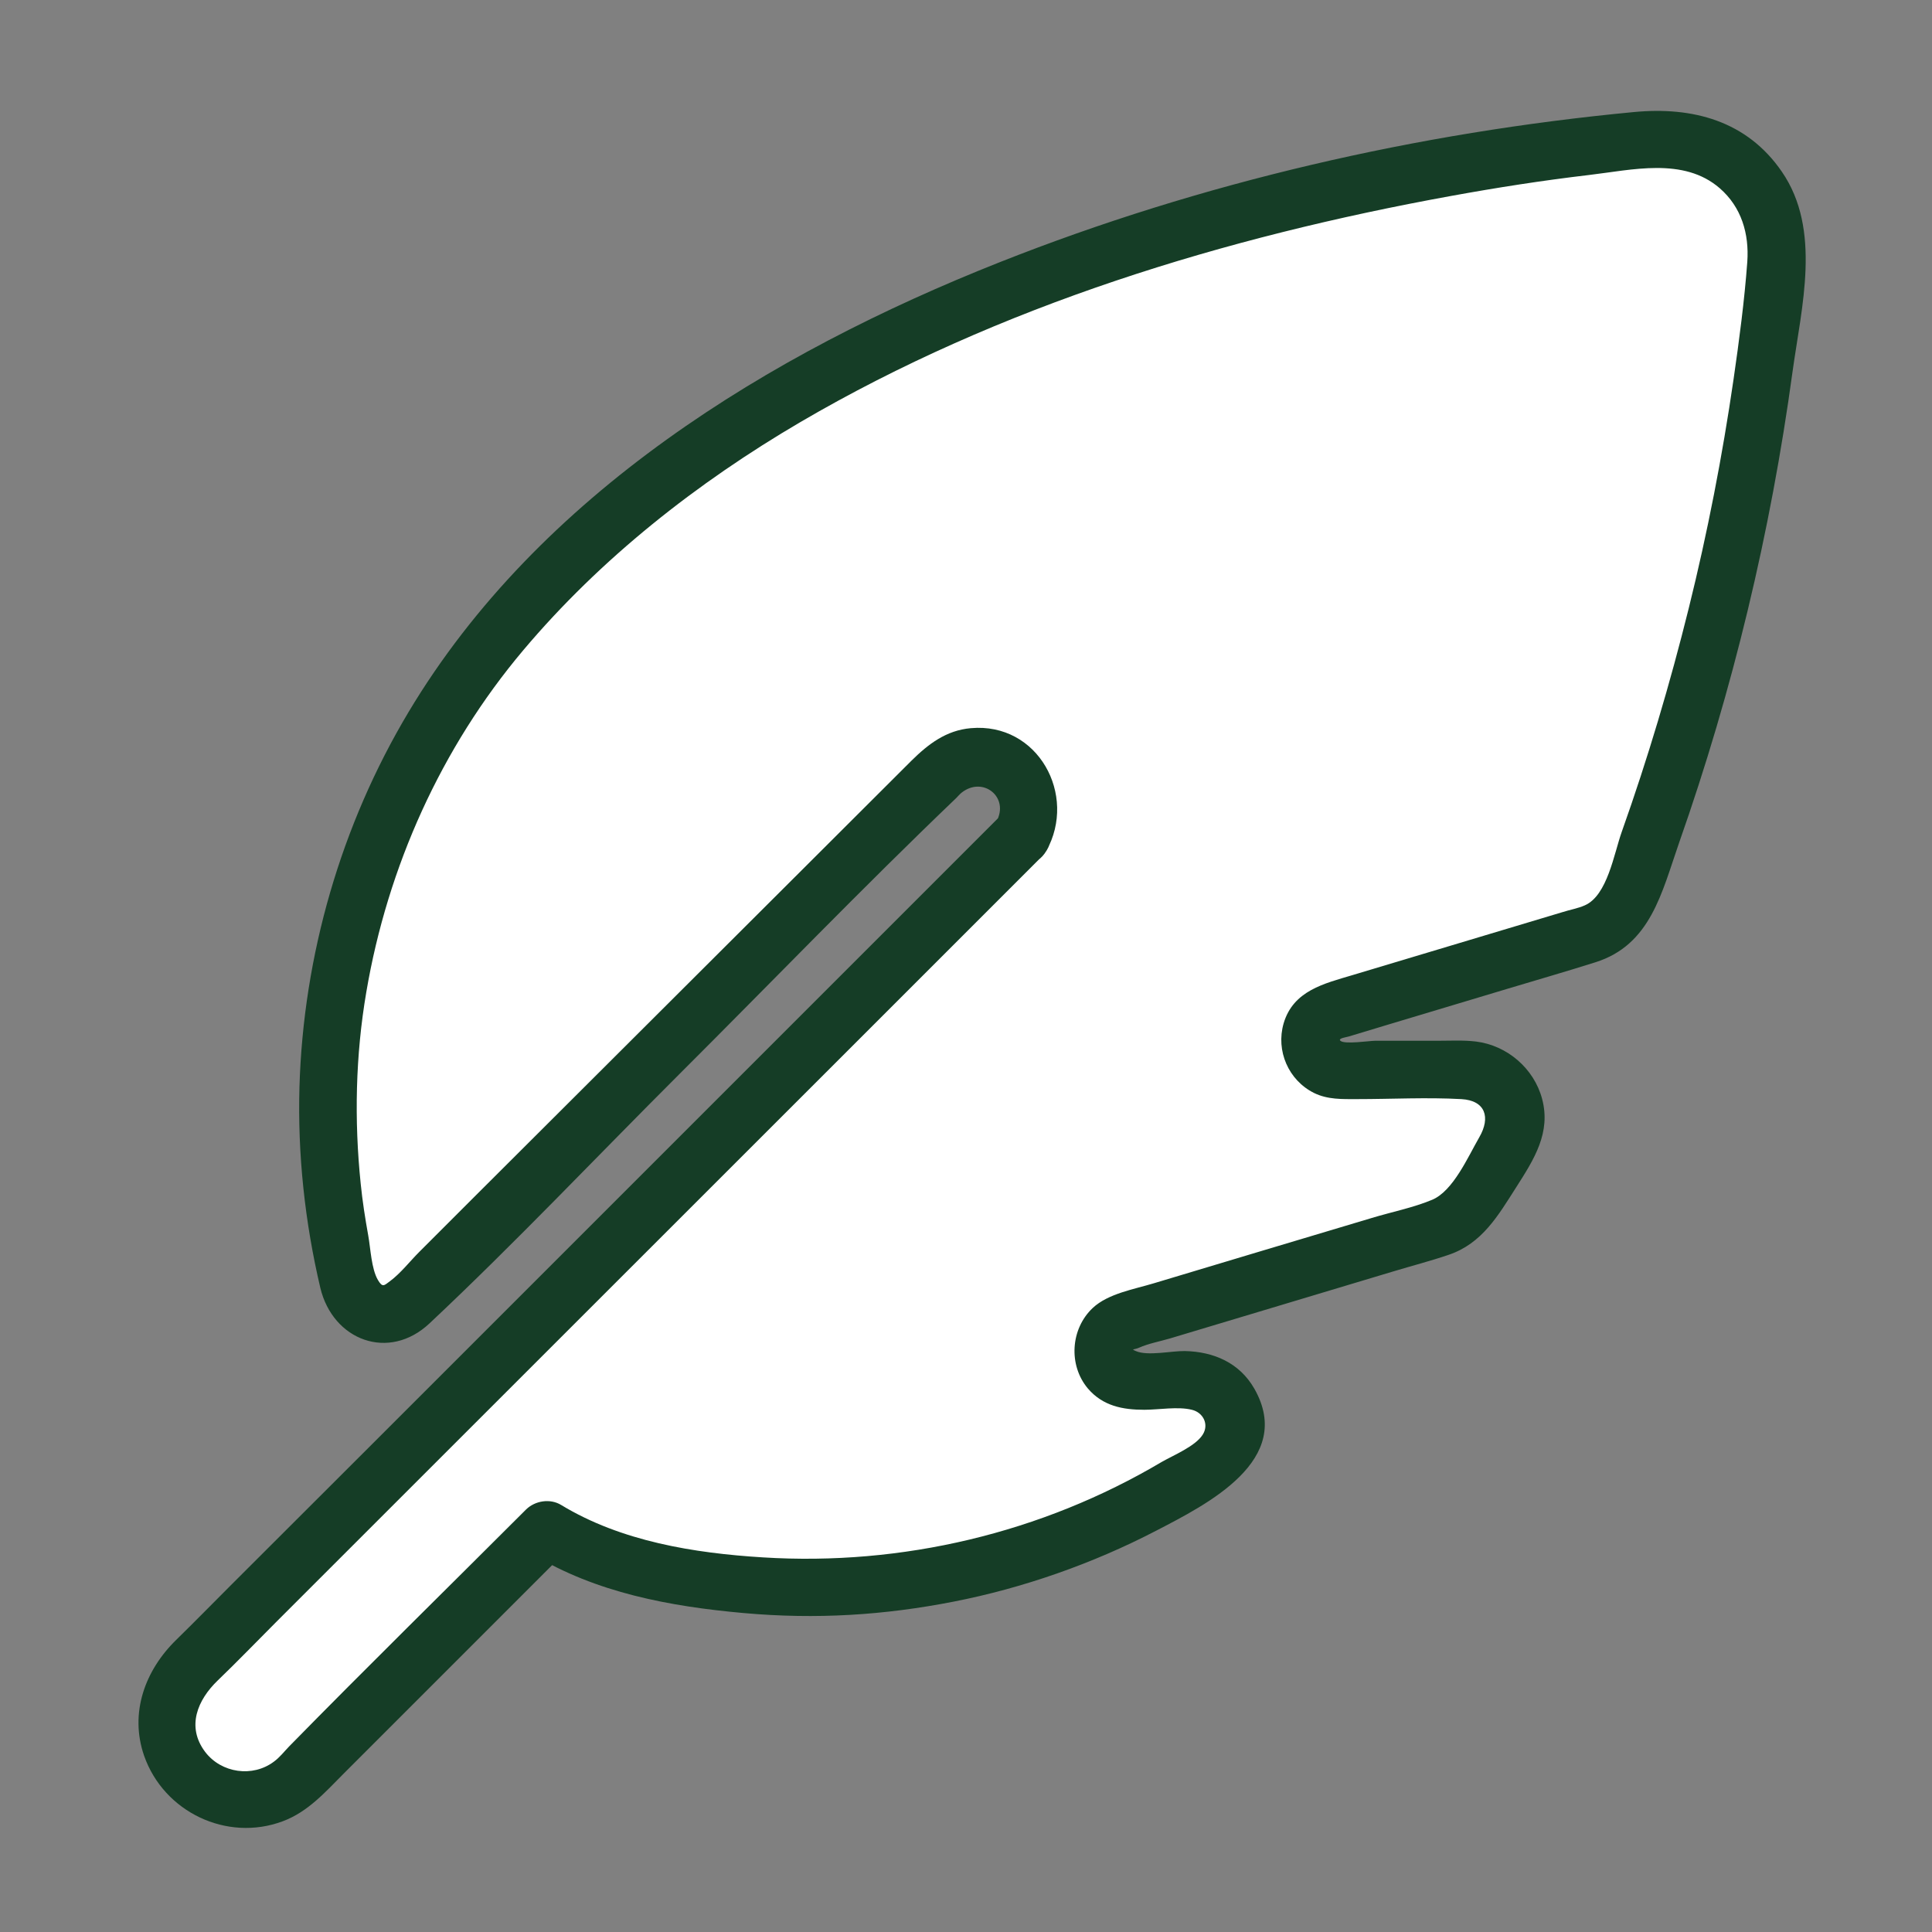
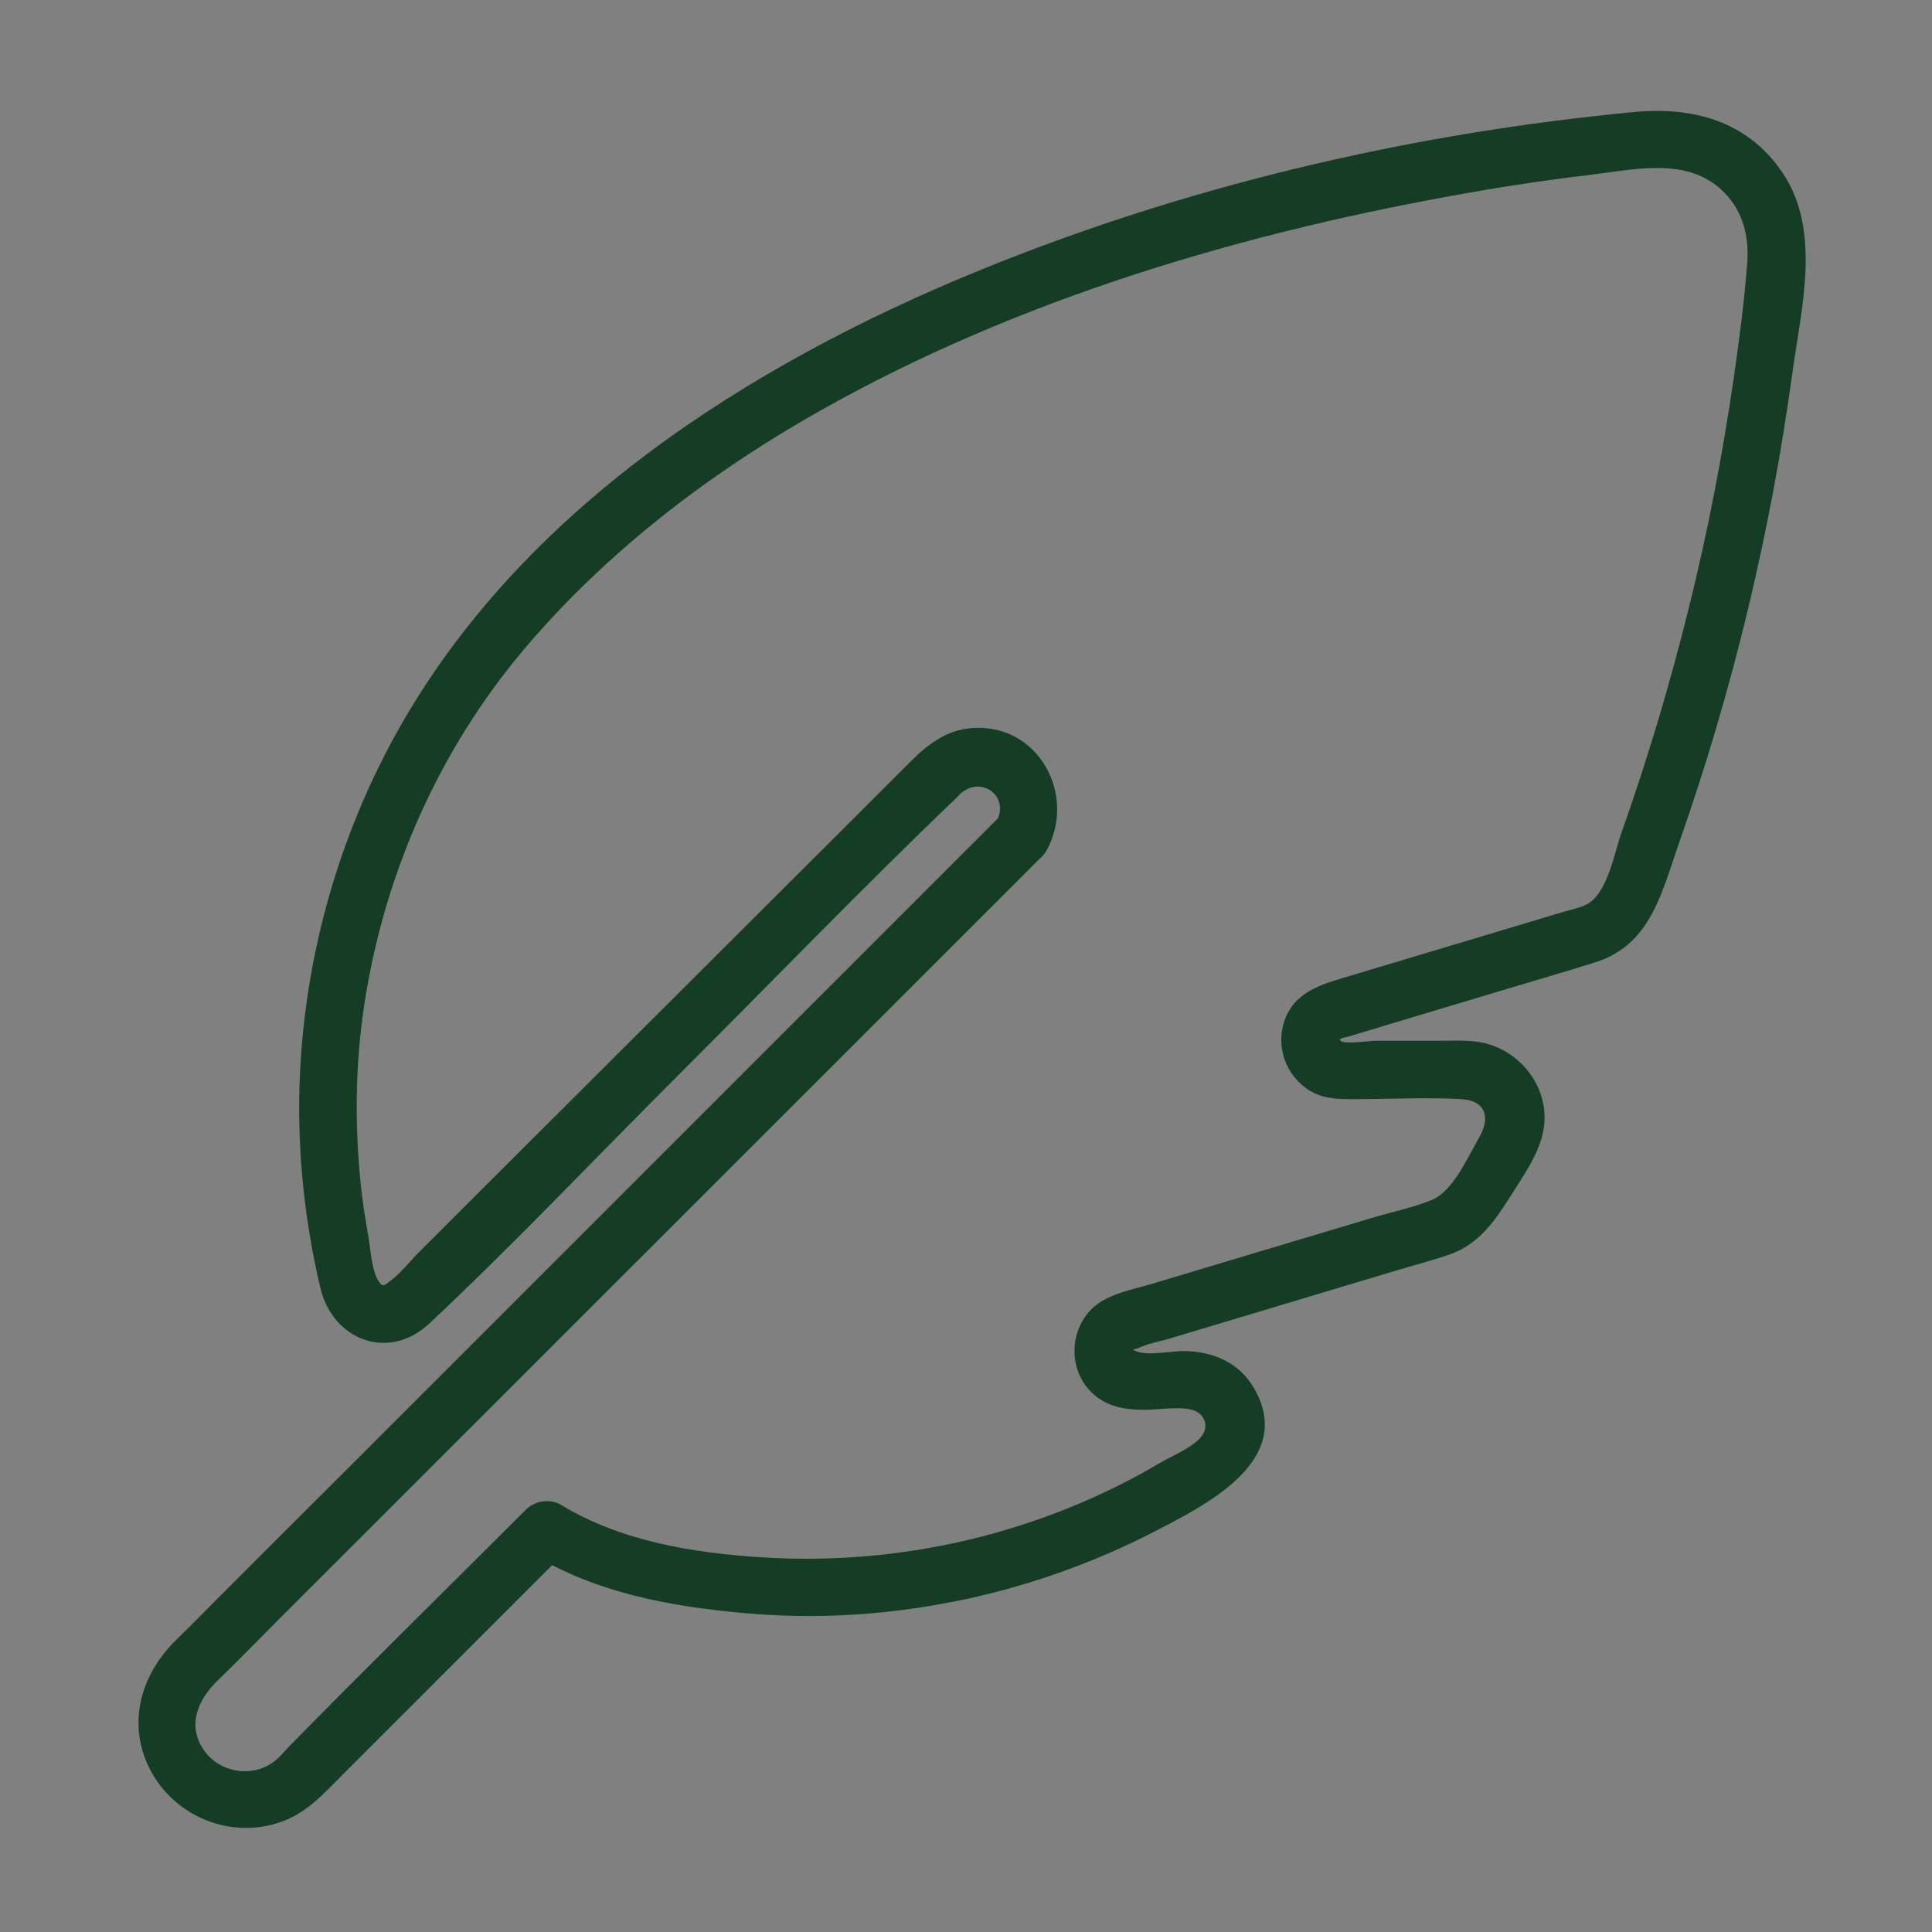
<svg xmlns="http://www.w3.org/2000/svg" id="_レイヤー_1" data-name="レイヤー 1" viewBox="0 0 100 100">
  <rect x="0" y="0" width="100" height="100" fill="#808080" stroke="none" />
  <defs>
    <style>
      .cls-1 {
        fill: #fff;
      }

      .cls-2 {
        fill: #153d26;
      }
    </style>
  </defs>
  <g id="feather-pointed-solid">
-     <path class="cls-1" d="m52.92,43.22L10.14,85.98c-1.72,1.41-1.97,3.96-.56,5.68,1.41,1.72,3.96,1.97,5.68.56.2-.17.39-.35.56-.56l12.52-12.52c1.24.78,2.58,1.37,3.99,1.76,10.46,2.75,21.6.85,30.56-5.22,1.07-.7,1.38-2.13.68-3.21-.47-.72-1.3-1.13-2.16-1.05h-2.7c-.85.01-1.55-.66-1.57-1.52-.01-.7.45-1.32,1.12-1.51l16.36-4.9c.57-.16,1.07-.52,1.41-1.01.74-1.07,1.44-2.16,2.11-3.28.72-1.22.31-2.78-.91-3.5-.41-.24-.88-.36-1.35-.35h-6.47c-.85.01-1.55-.66-1.57-1.52-.01-.7.45-1.32,1.12-1.51l13.55-4.07c.78-.23,1.4-.81,1.71-1.56,4.14-10.72,6.76-21.97,7.78-33.42.2-3.18-2.21-5.91-5.39-6.12-.25-.02-.49-.02-.74,0-14.03,1.14-41.34,6.75-56.58,22-10.3,9.57-14.56,24.01-11.09,37.64.29.92,1.27,1.43,2.19,1.15.3-.1.58-.27.79-.51l27.57-27.51c1.03-1.05,2.73-1.07,3.78-.04.9.89,1.06,2.29.38,3.35l.02-.03Z" />
    <path class="cls-2" d="m51.85,42.16c-2.74,2.74-5.49,5.49-8.23,8.23-5.67,5.67-11.35,11.35-17.02,17.02-4.88,4.88-9.76,9.76-14.64,14.63-.95.95-1.88,1.9-2.84,2.84-1.61,1.57-2.43,3.78-1.66,6,1.02,2.91,4.28,4.47,7.17,3.39,1.32-.49,2.22-1.53,3.18-2.49l3.58-3.58c2.51-2.51,5.01-5.01,7.52-7.52l.47-.47-1.82.23c3.28,2,7.13,2.71,10.92,3.05s7.3.11,10.88-.59,7.19-1.96,10.48-3.67c2.64-1.37,7.2-3.65,5.08-7.36-.77-1.34-2.11-1.91-3.6-1.94-.69-.01-1.92.27-2.53,0-.28-.12-.09-.06.16-.17.49-.22,1.09-.33,1.6-.48l11.56-3.47c.96-.29,1.93-.54,2.87-.86,1.74-.59,2.56-2.03,3.5-3.5s1.8-2.83,1.34-4.57c-.42-1.58-1.81-2.77-3.42-2.97-.66-.08-1.35-.04-2.01-.04h-3.22c-.28,0-1.58.2-1.79,0-.14-.13.3-.18.46-.23l2.02-.61,6.13-1.84c1.53-.46,3.06-.9,4.58-1.38,2.87-.9,3.44-3.61,4.34-6.19,2.78-7.9,4.74-16.08,5.87-24.37.46-3.35,1.52-7.35-.55-10.36-1.81-2.64-4.62-3.38-7.66-3.09-11.18,1.06-22.37,3.63-32.82,7.77-11.93,4.72-23.86,12.01-30.6,23.28-3.5,5.85-5.45,12.6-5.65,19.41-.1,3.49.28,7,1.08,10.4.65,2.72,3.55,3.82,5.66,1.83,4.44-4.17,8.64-8.62,12.95-12.92,4.76-4.75,9.44-9.61,14.3-14.26.09-.09.18-.2.28-.28,1.11-.88,2.5.24,1.8,1.5-.94,1.69,1.6,3.17,2.59,1.51l.02-.03c1-1.66-1.6-3.17-2.59-1.51l-.02.03,2.59,1.51c1.61-2.89-.43-6.66-3.91-6.35-1.27.11-2.2.82-3.07,1.68l-5.46,5.45-17.07,17.03-2.95,2.95c-.49.49-.96,1.1-1.51,1.51-.31.23-.39.35-.63-.06-.34-.58-.38-1.64-.5-2.3-.16-.89-.3-1.78-.39-2.68-.34-3.29-.27-6.65.29-9.92,1.1-6.48,3.88-12.66,8.12-17.69,4.01-4.76,9-8.68,14.36-11.82,10.29-6.02,22-9.58,33.68-11.7,2.36-.43,4.73-.8,7.11-1.08,2.23-.26,4.91-.94,6.78.68,1.13.98,1.53,2.36,1.43,3.81-.15,2.03-.42,4.06-.71,6.07-.58,3.99-1.35,7.95-2.32,11.86s-2.12,7.78-3.47,11.58c-.4,1.12-.74,3.29-1.91,3.8-.36.16-.78.23-1.15.35l-10.87,3.26c-1.47.44-3.07.8-3.57,2.5-.41,1.42.25,2.94,1.57,3.6.71.35,1.47.32,2.23.32,1.79,0,3.61-.1,5.4,0,1.25.07,1.52.95.93,1.97s-1.35,2.78-2.44,3.24c-.98.41-2.1.63-3.12.94l-5.85,1.75-5.43,1.63c-1.02.31-2.37.53-3.17,1.28-1.15,1.08-1.27,2.96-.25,4.17.77.9,1.79,1.1,2.92,1.1.74,0,1.74-.18,2.46,0,.59.14.9.76.56,1.29-.38.6-1.51,1.06-2.12,1.41-6.21,3.68-13.44,5.39-20.64,4.94-3.57-.22-7.34-.83-10.44-2.71-.57-.35-1.35-.23-1.82.23-4.09,4.09-8.22,8.14-12.27,12.27-.25.26-.49.57-.78.78-1.1.83-2.72.6-3.56-.5-.99-1.31-.39-2.7.65-3.7s2-2,3-3c10.13-10.13,20.27-20.26,30.4-30.39,3.08-3.08,6.17-6.17,9.25-9.25,1.37-1.37-.75-3.49-2.12-2.12Z" />
  </g>
</svg>